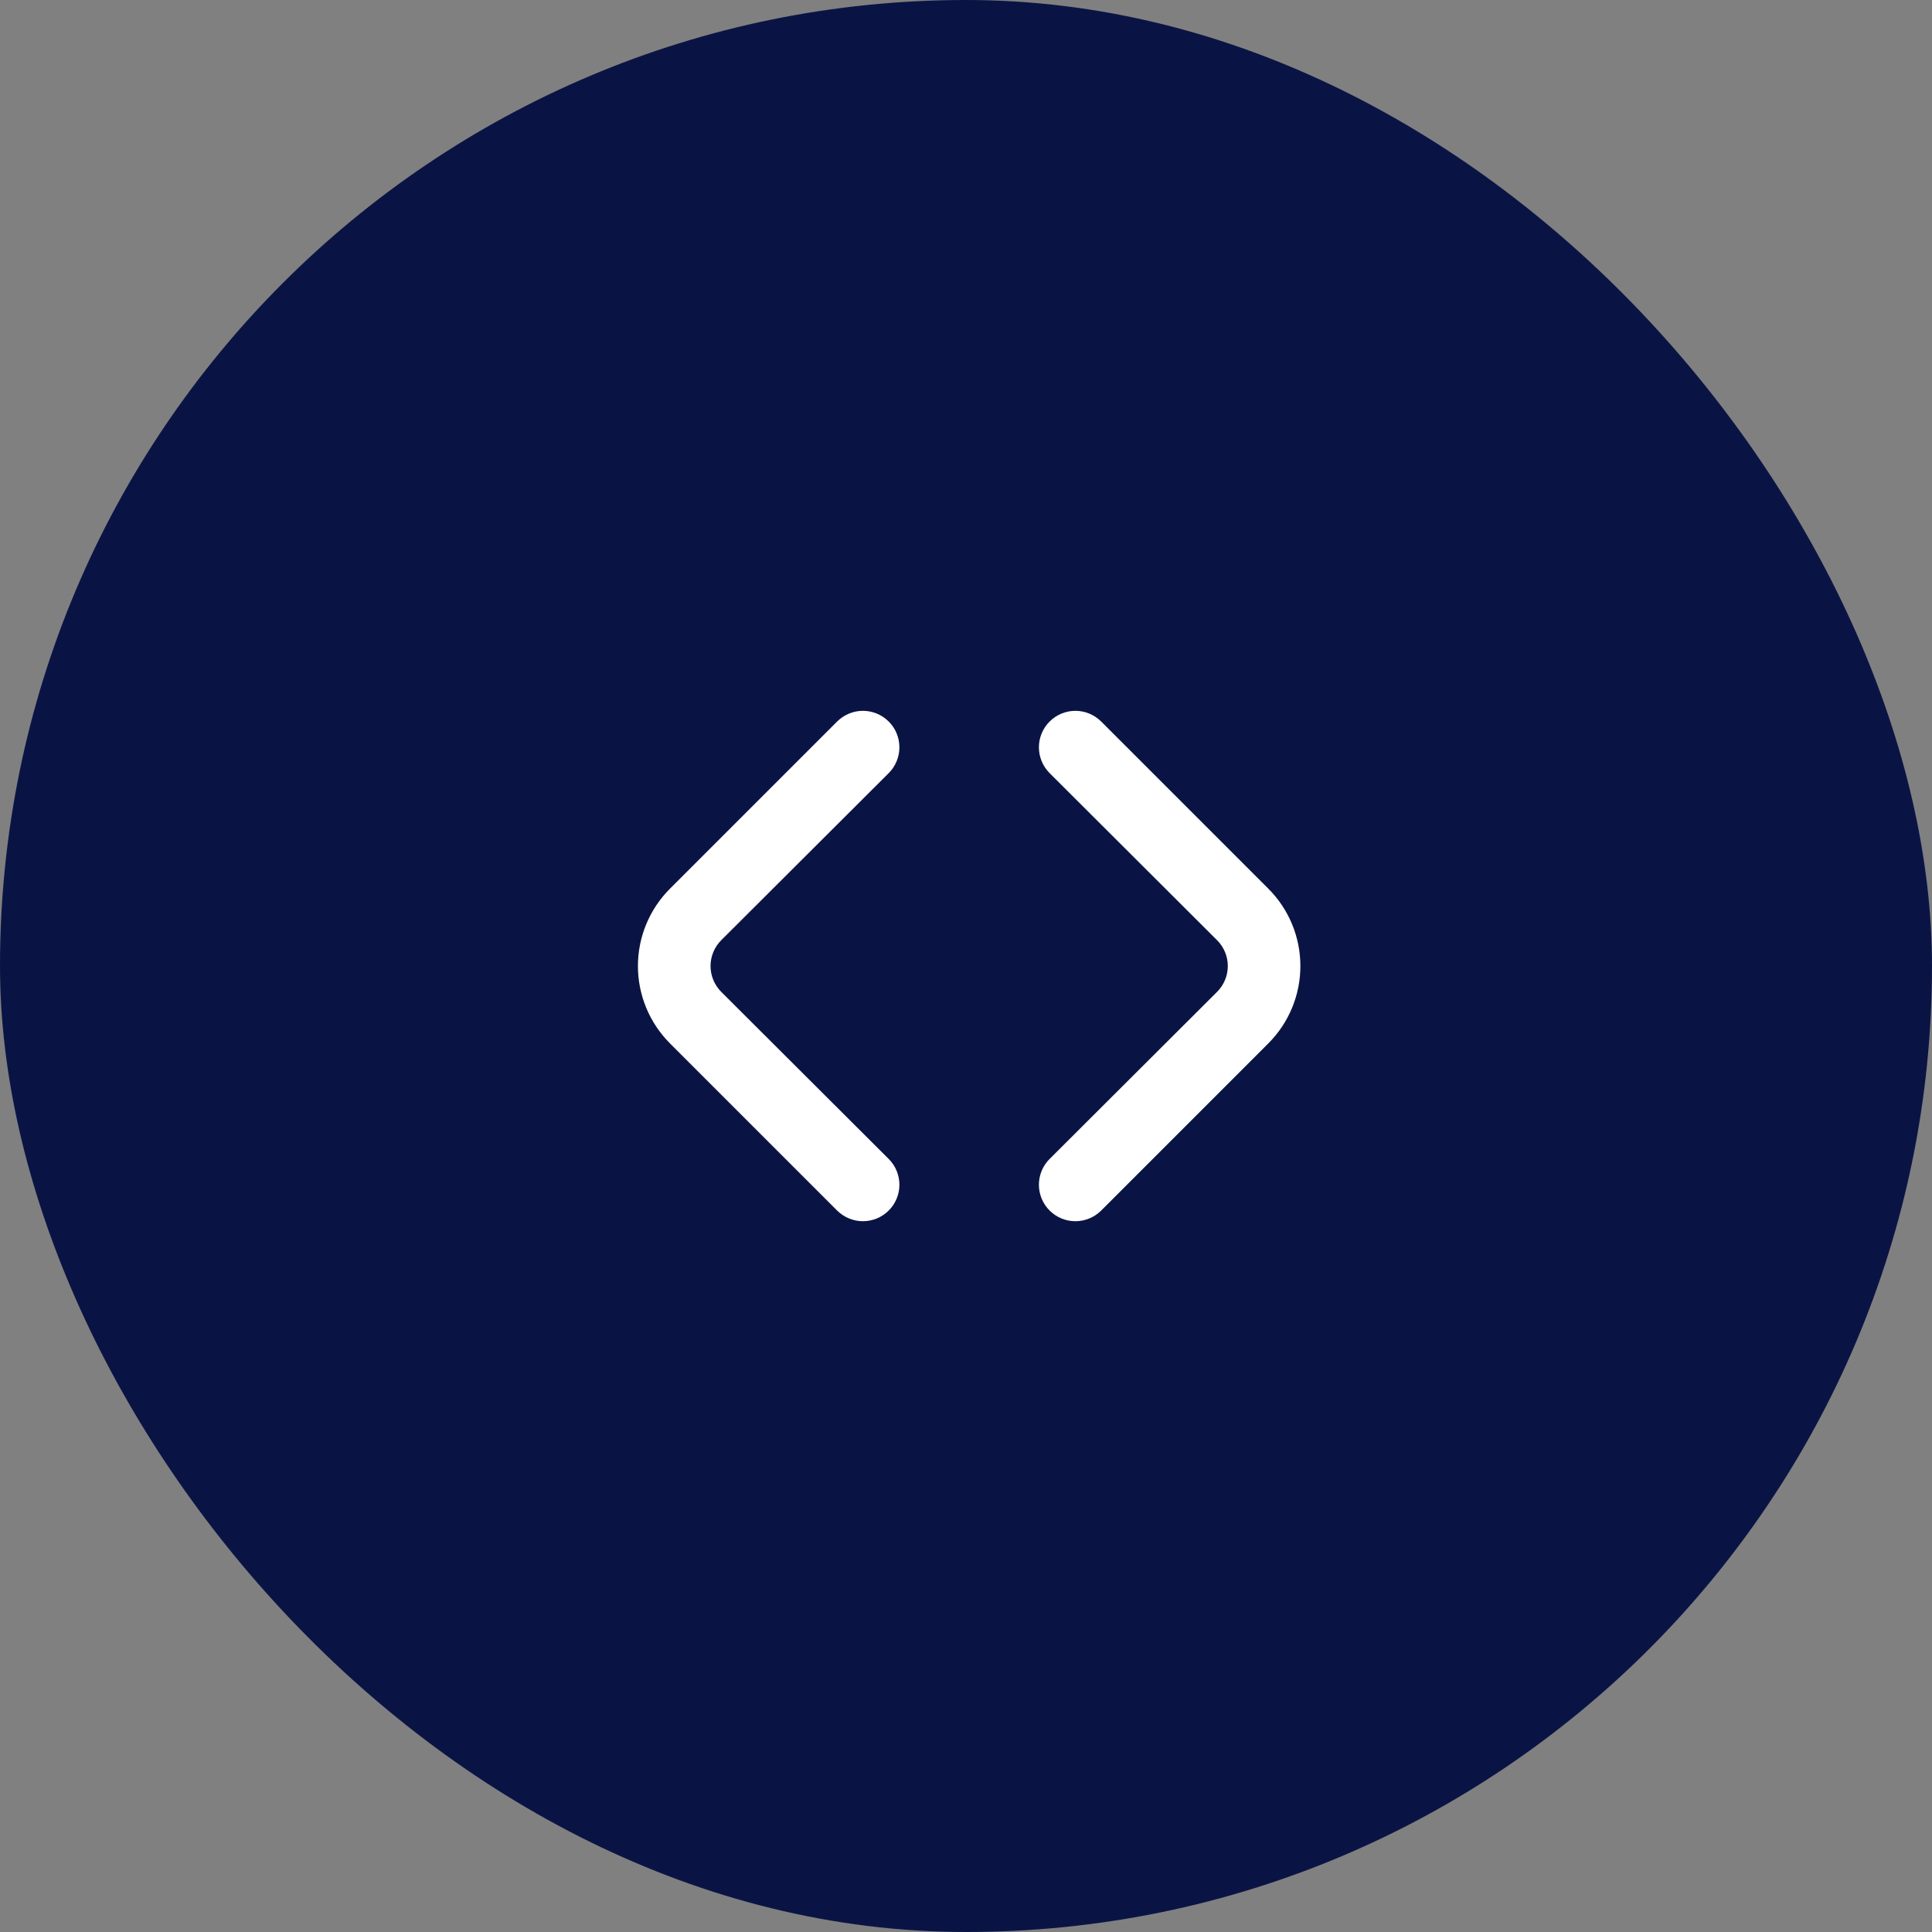
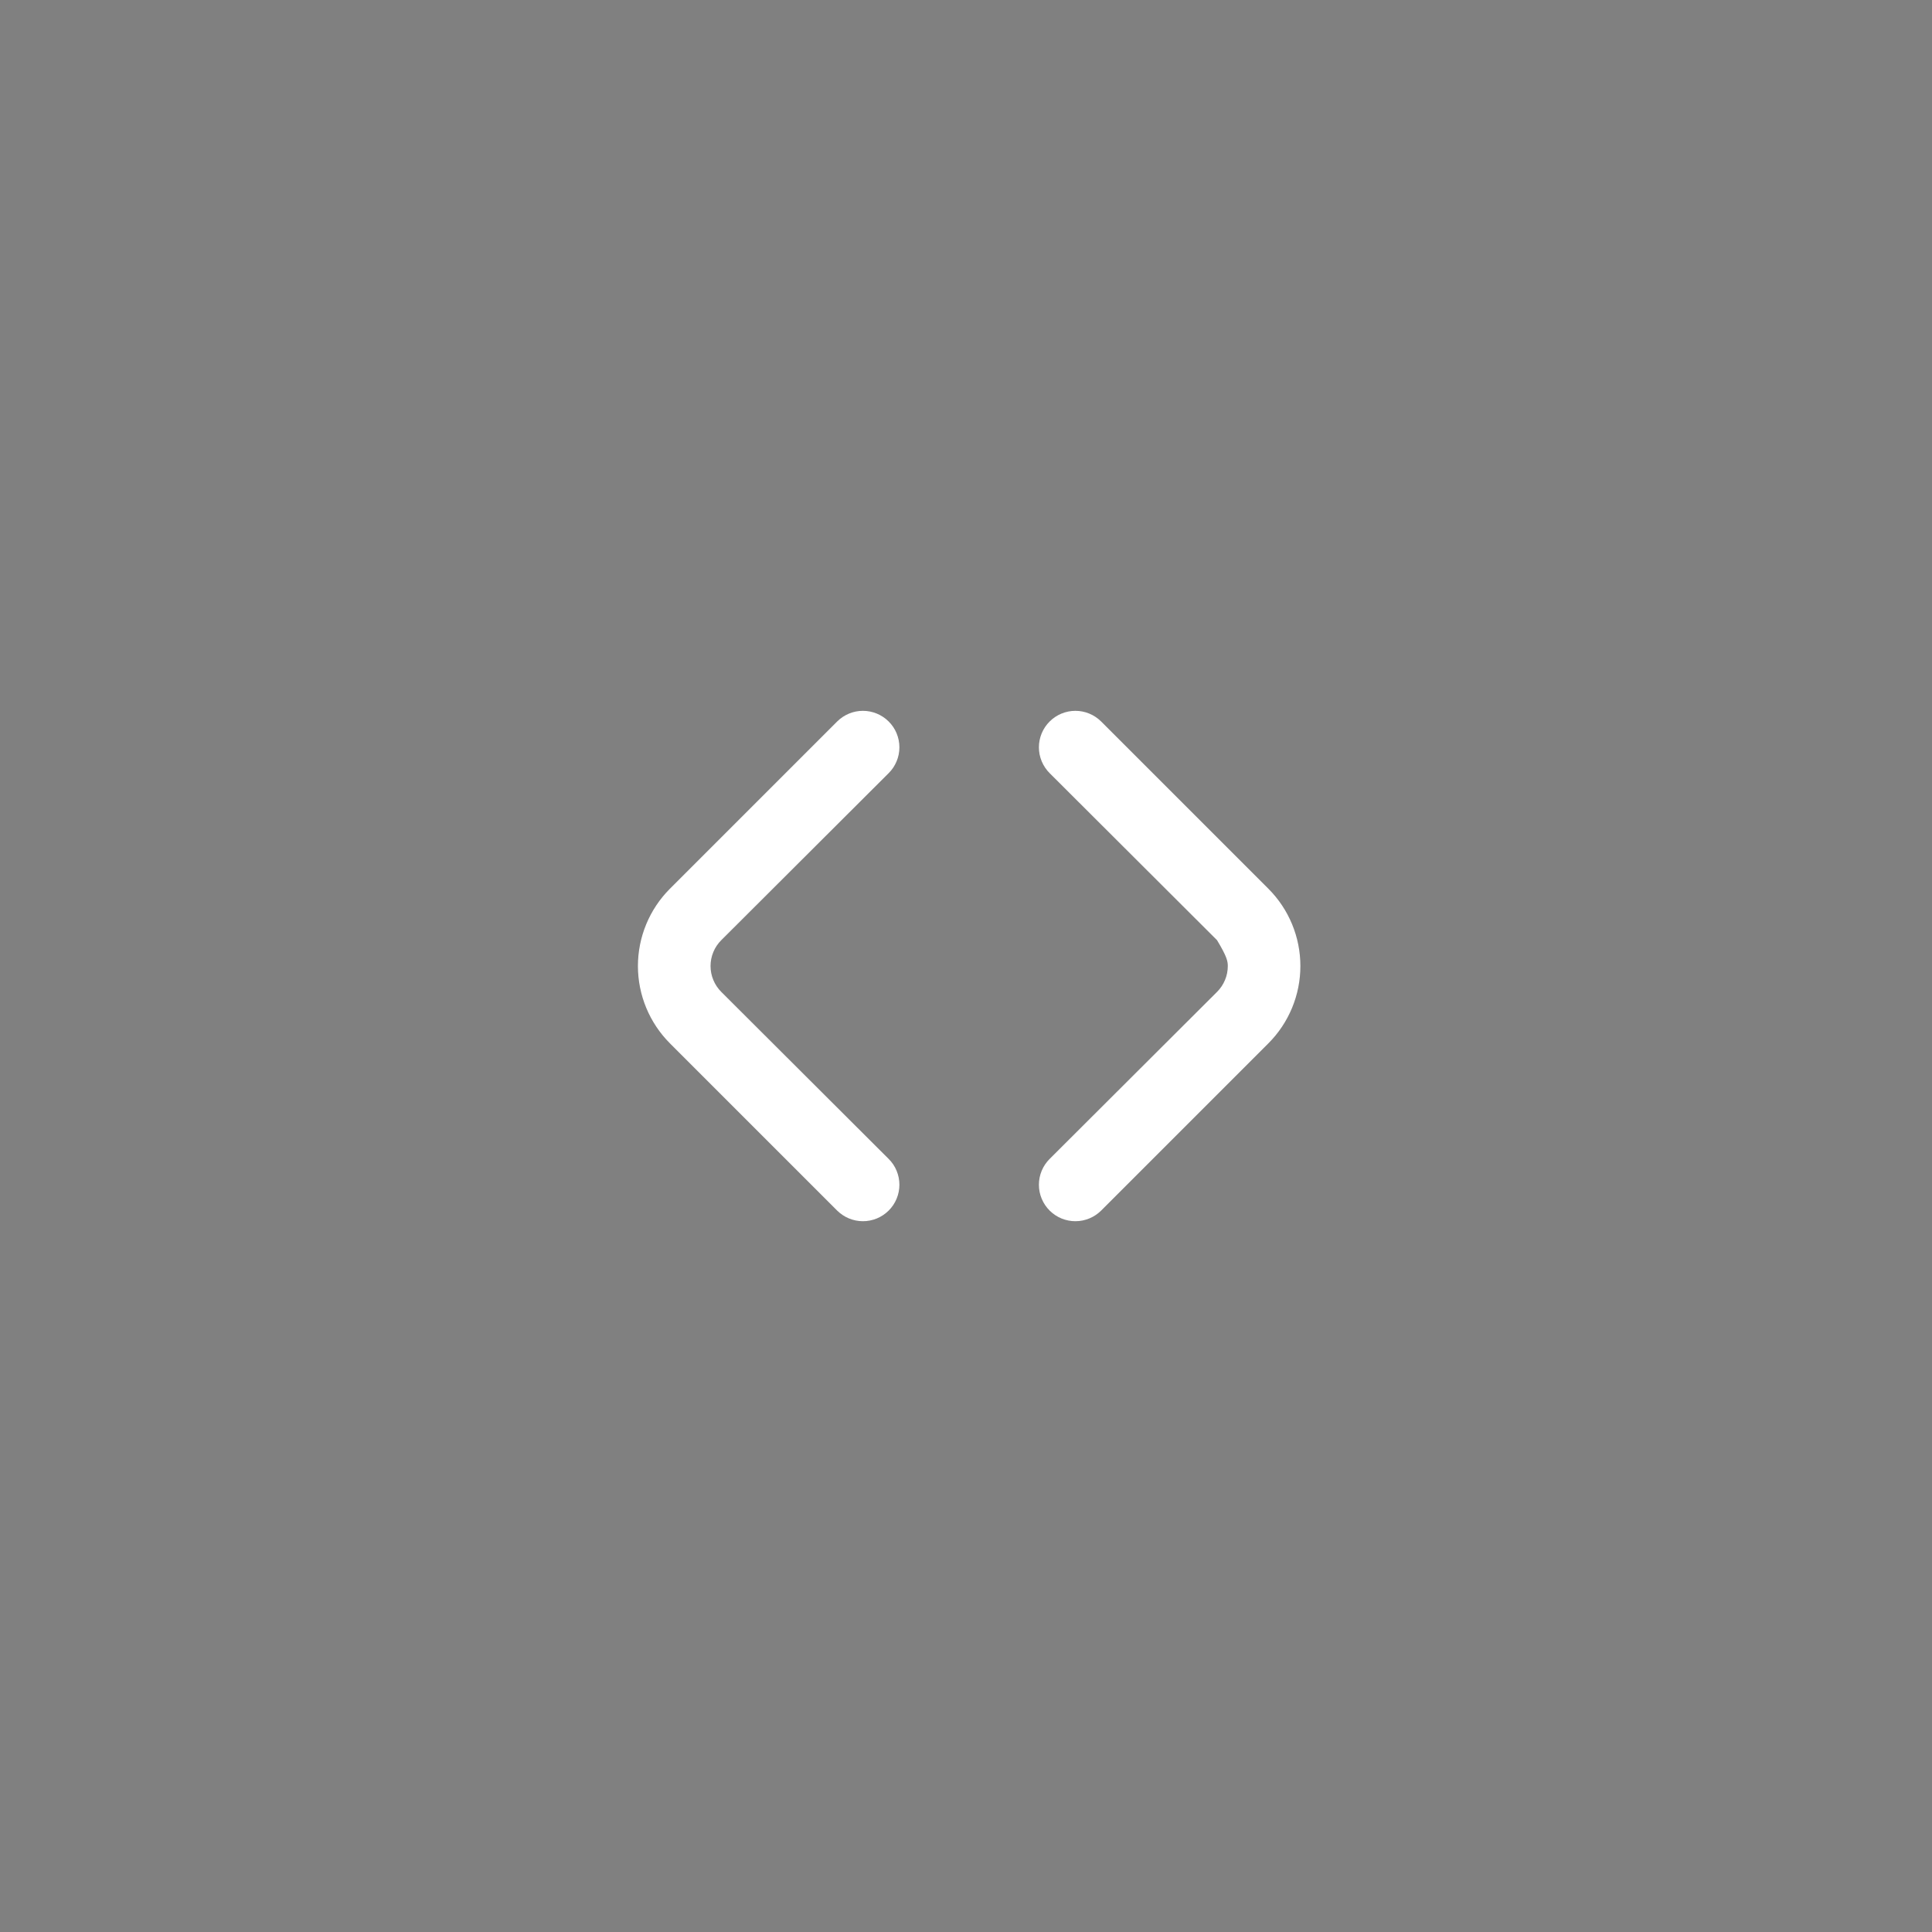
<svg xmlns="http://www.w3.org/2000/svg" width="53" height="53" viewBox="0 0 53 53" fill="none">
  <rect x="0" y="0" width="53" height="53" fill="#808080" stroke="none" />
-   <rect width="53" height="53" rx="26.5" fill="#0A1444" />
  <path d="M23.667 33.501C23.405 33.5 23.154 33.395 22.967 33.211L18.377 28.621C17.816 28.058 17.5 27.296 17.5 26.501C17.5 25.706 17.816 24.943 18.377 24.381L22.967 19.791C23.155 19.605 23.408 19.5 23.672 19.5C23.936 19.5 24.19 19.605 24.377 19.791C24.471 19.884 24.546 19.994 24.596 20.116C24.647 20.238 24.673 20.369 24.673 20.501C24.673 20.633 24.647 20.764 24.596 20.885C24.546 21.007 24.471 21.118 24.377 21.211L19.787 25.791C19.694 25.884 19.619 25.994 19.569 26.116C19.518 26.238 19.492 26.369 19.492 26.501C19.492 26.633 19.518 26.764 19.569 26.885C19.619 27.007 19.694 27.118 19.787 27.211L24.377 31.791C24.471 31.884 24.546 31.994 24.596 32.116C24.647 32.238 24.673 32.369 24.673 32.501C24.673 32.633 24.647 32.764 24.596 32.885C24.546 33.007 24.471 33.118 24.377 33.211C24.284 33.303 24.173 33.377 24.051 33.427C23.929 33.476 23.799 33.502 23.667 33.501Z" fill="white" />
-   <path d="M29.506 33.501C29.768 33.5 30.02 33.395 30.206 33.211L34.796 28.621C35.358 28.058 35.673 27.296 35.673 26.501C35.673 25.706 35.358 24.943 34.796 24.381L30.206 19.791C30.018 19.605 29.765 19.5 29.501 19.5C29.237 19.5 28.983 19.605 28.796 19.791C28.702 19.884 28.628 19.994 28.577 20.116C28.526 20.238 28.5 20.369 28.5 20.501C28.5 20.633 28.526 20.764 28.577 20.885C28.628 21.007 28.702 21.118 28.796 21.211L33.386 25.791C33.48 25.884 33.554 25.994 33.605 26.116C33.656 26.238 33.682 26.369 33.682 26.501C33.682 26.633 33.656 26.764 33.605 26.885C33.554 27.007 33.48 27.118 33.386 27.211L28.796 31.791C28.702 31.884 28.628 31.994 28.577 32.116C28.526 32.238 28.5 32.369 28.5 32.501C28.5 32.633 28.526 32.764 28.577 32.885C28.628 33.007 28.702 33.118 28.796 33.211C28.889 33.303 29 33.377 29.122 33.427C29.244 33.476 29.374 33.502 29.506 33.501Z" fill="white" />
+   <path d="M29.506 33.501C29.768 33.5 30.02 33.395 30.206 33.211L34.796 28.621C35.358 28.058 35.673 27.296 35.673 26.501C35.673 25.706 35.358 24.943 34.796 24.381L30.206 19.791C30.018 19.605 29.765 19.5 29.501 19.5C29.237 19.5 28.983 19.605 28.796 19.791C28.702 19.884 28.628 19.994 28.577 20.116C28.526 20.238 28.5 20.369 28.5 20.501C28.5 20.633 28.526 20.764 28.577 20.885C28.628 21.007 28.702 21.118 28.796 21.211L33.386 25.791C33.656 26.238 33.682 26.369 33.682 26.501C33.682 26.633 33.656 26.764 33.605 26.885C33.554 27.007 33.48 27.118 33.386 27.211L28.796 31.791C28.702 31.884 28.628 31.994 28.577 32.116C28.526 32.238 28.5 32.369 28.5 32.501C28.5 32.633 28.526 32.764 28.577 32.885C28.628 33.007 28.702 33.118 28.796 33.211C28.889 33.303 29 33.377 29.122 33.427C29.244 33.476 29.374 33.502 29.506 33.501Z" fill="white" />
</svg>